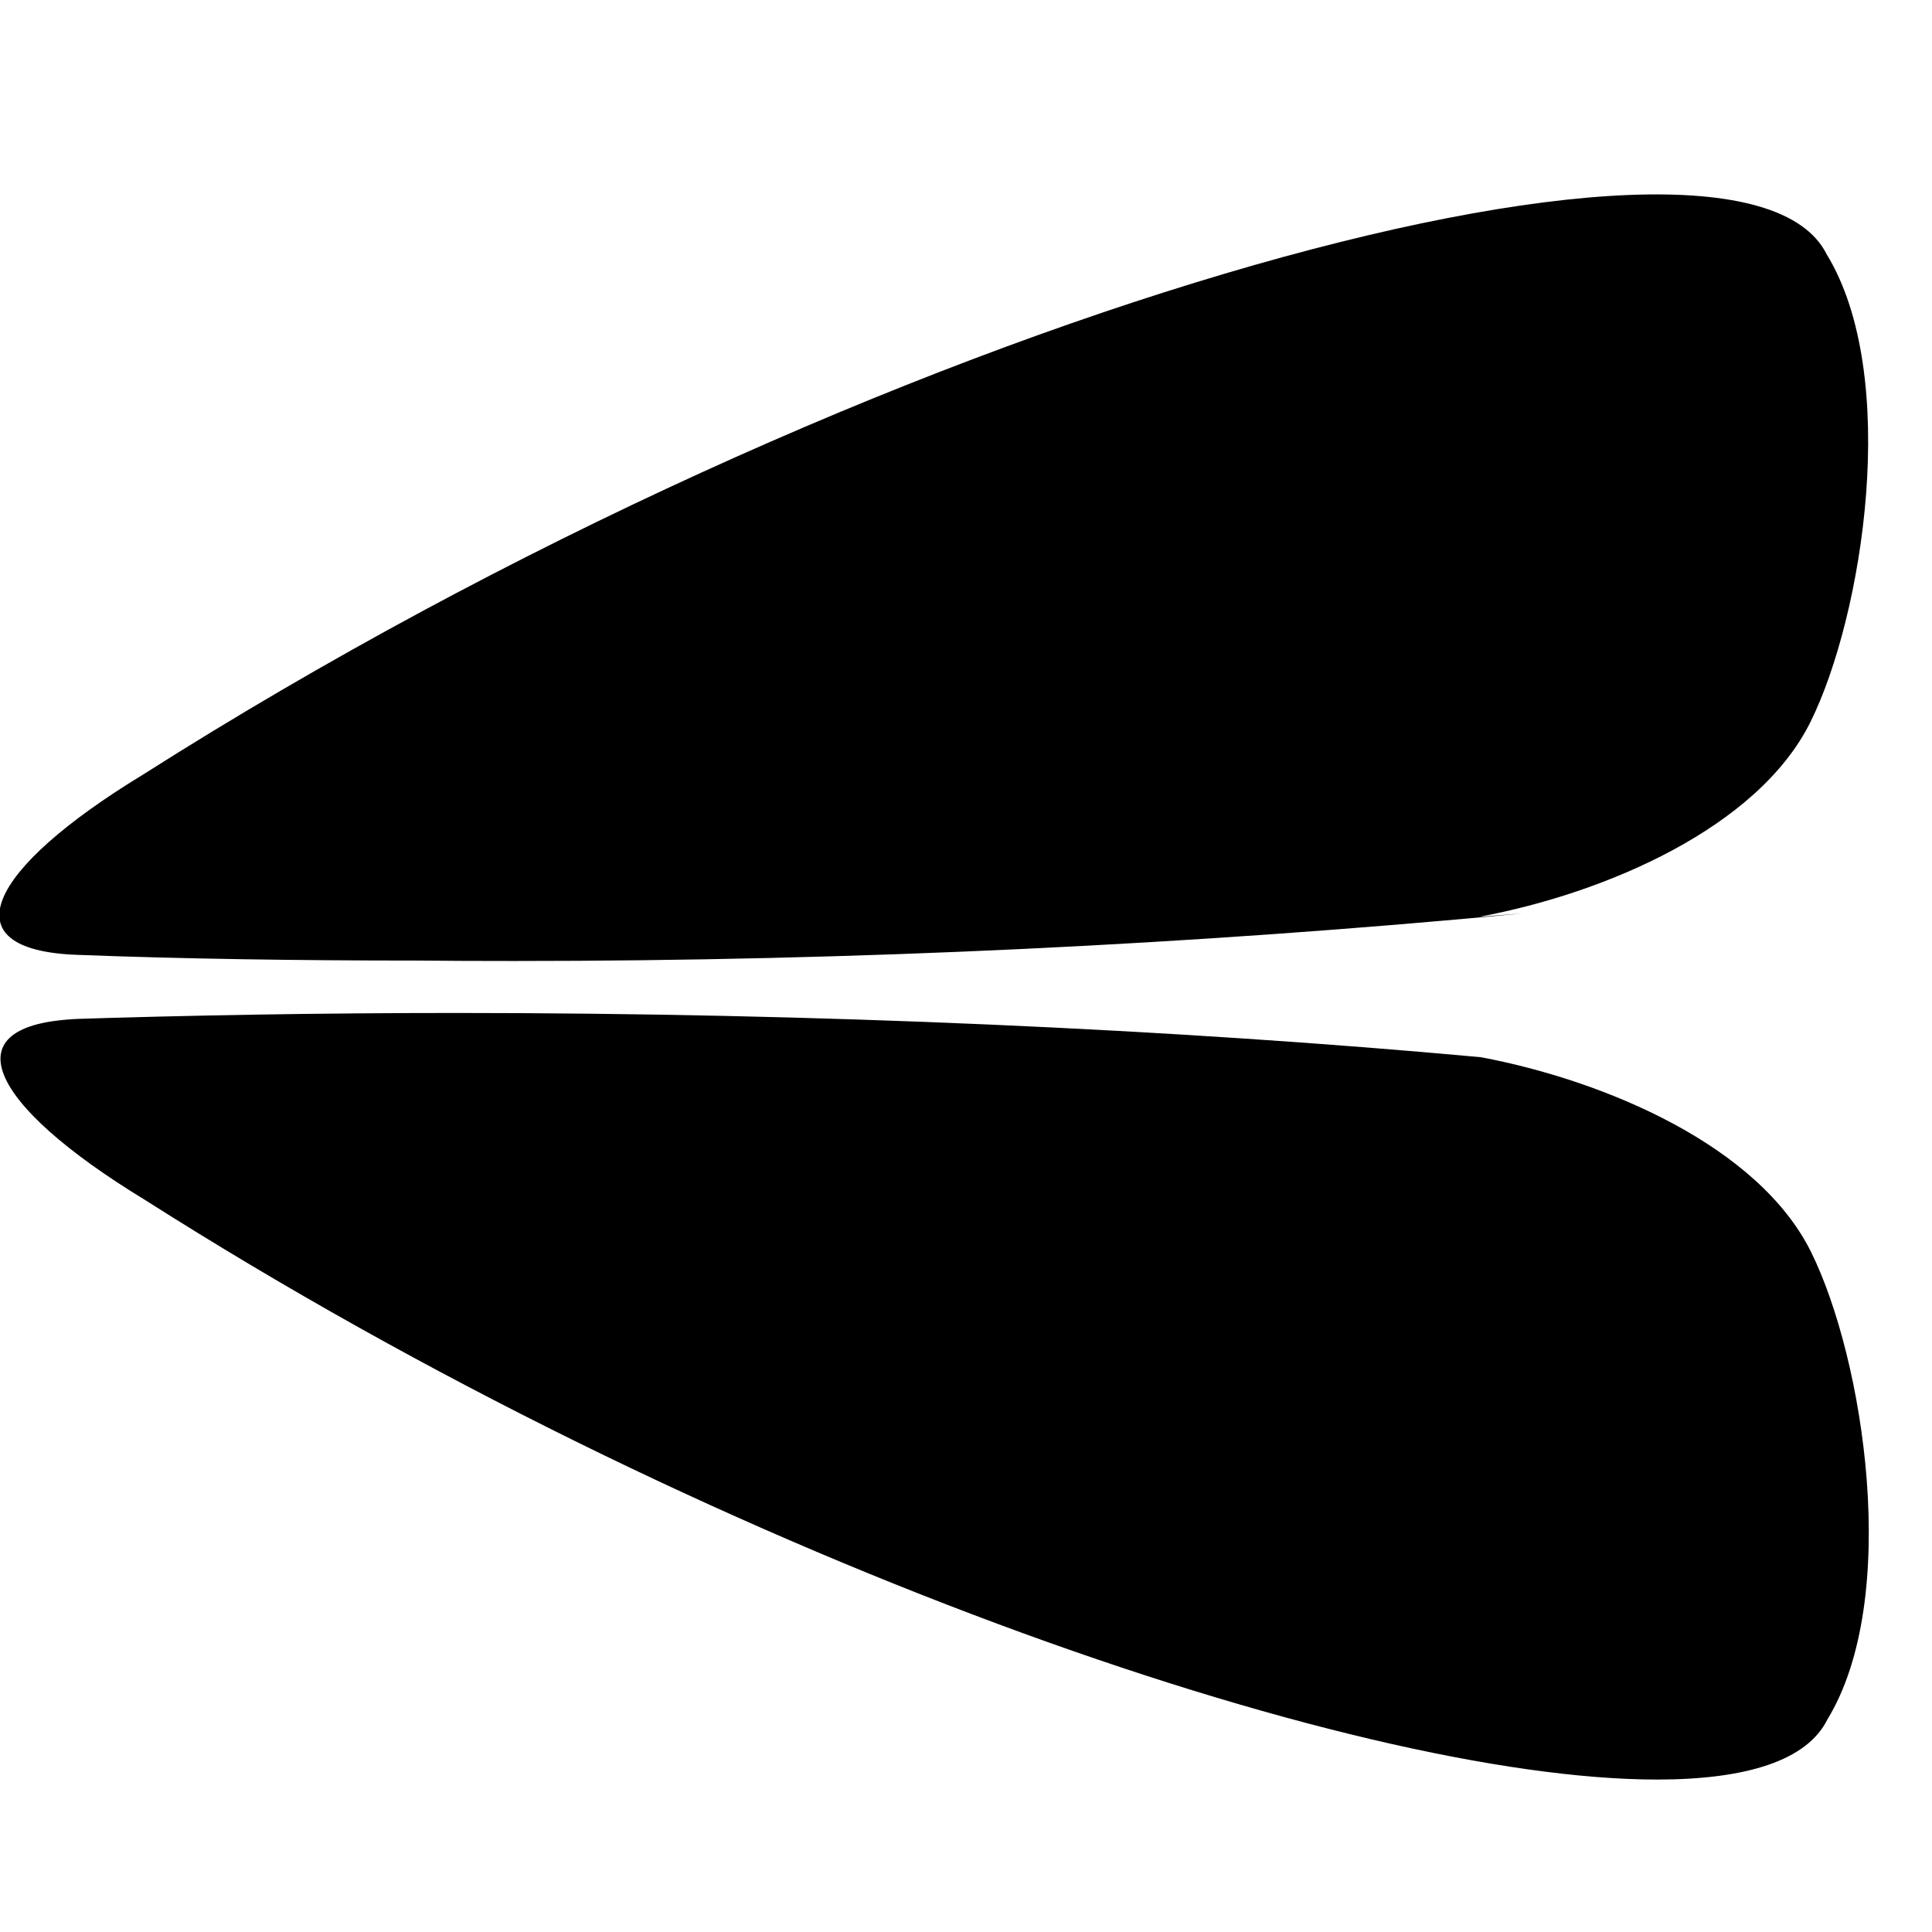
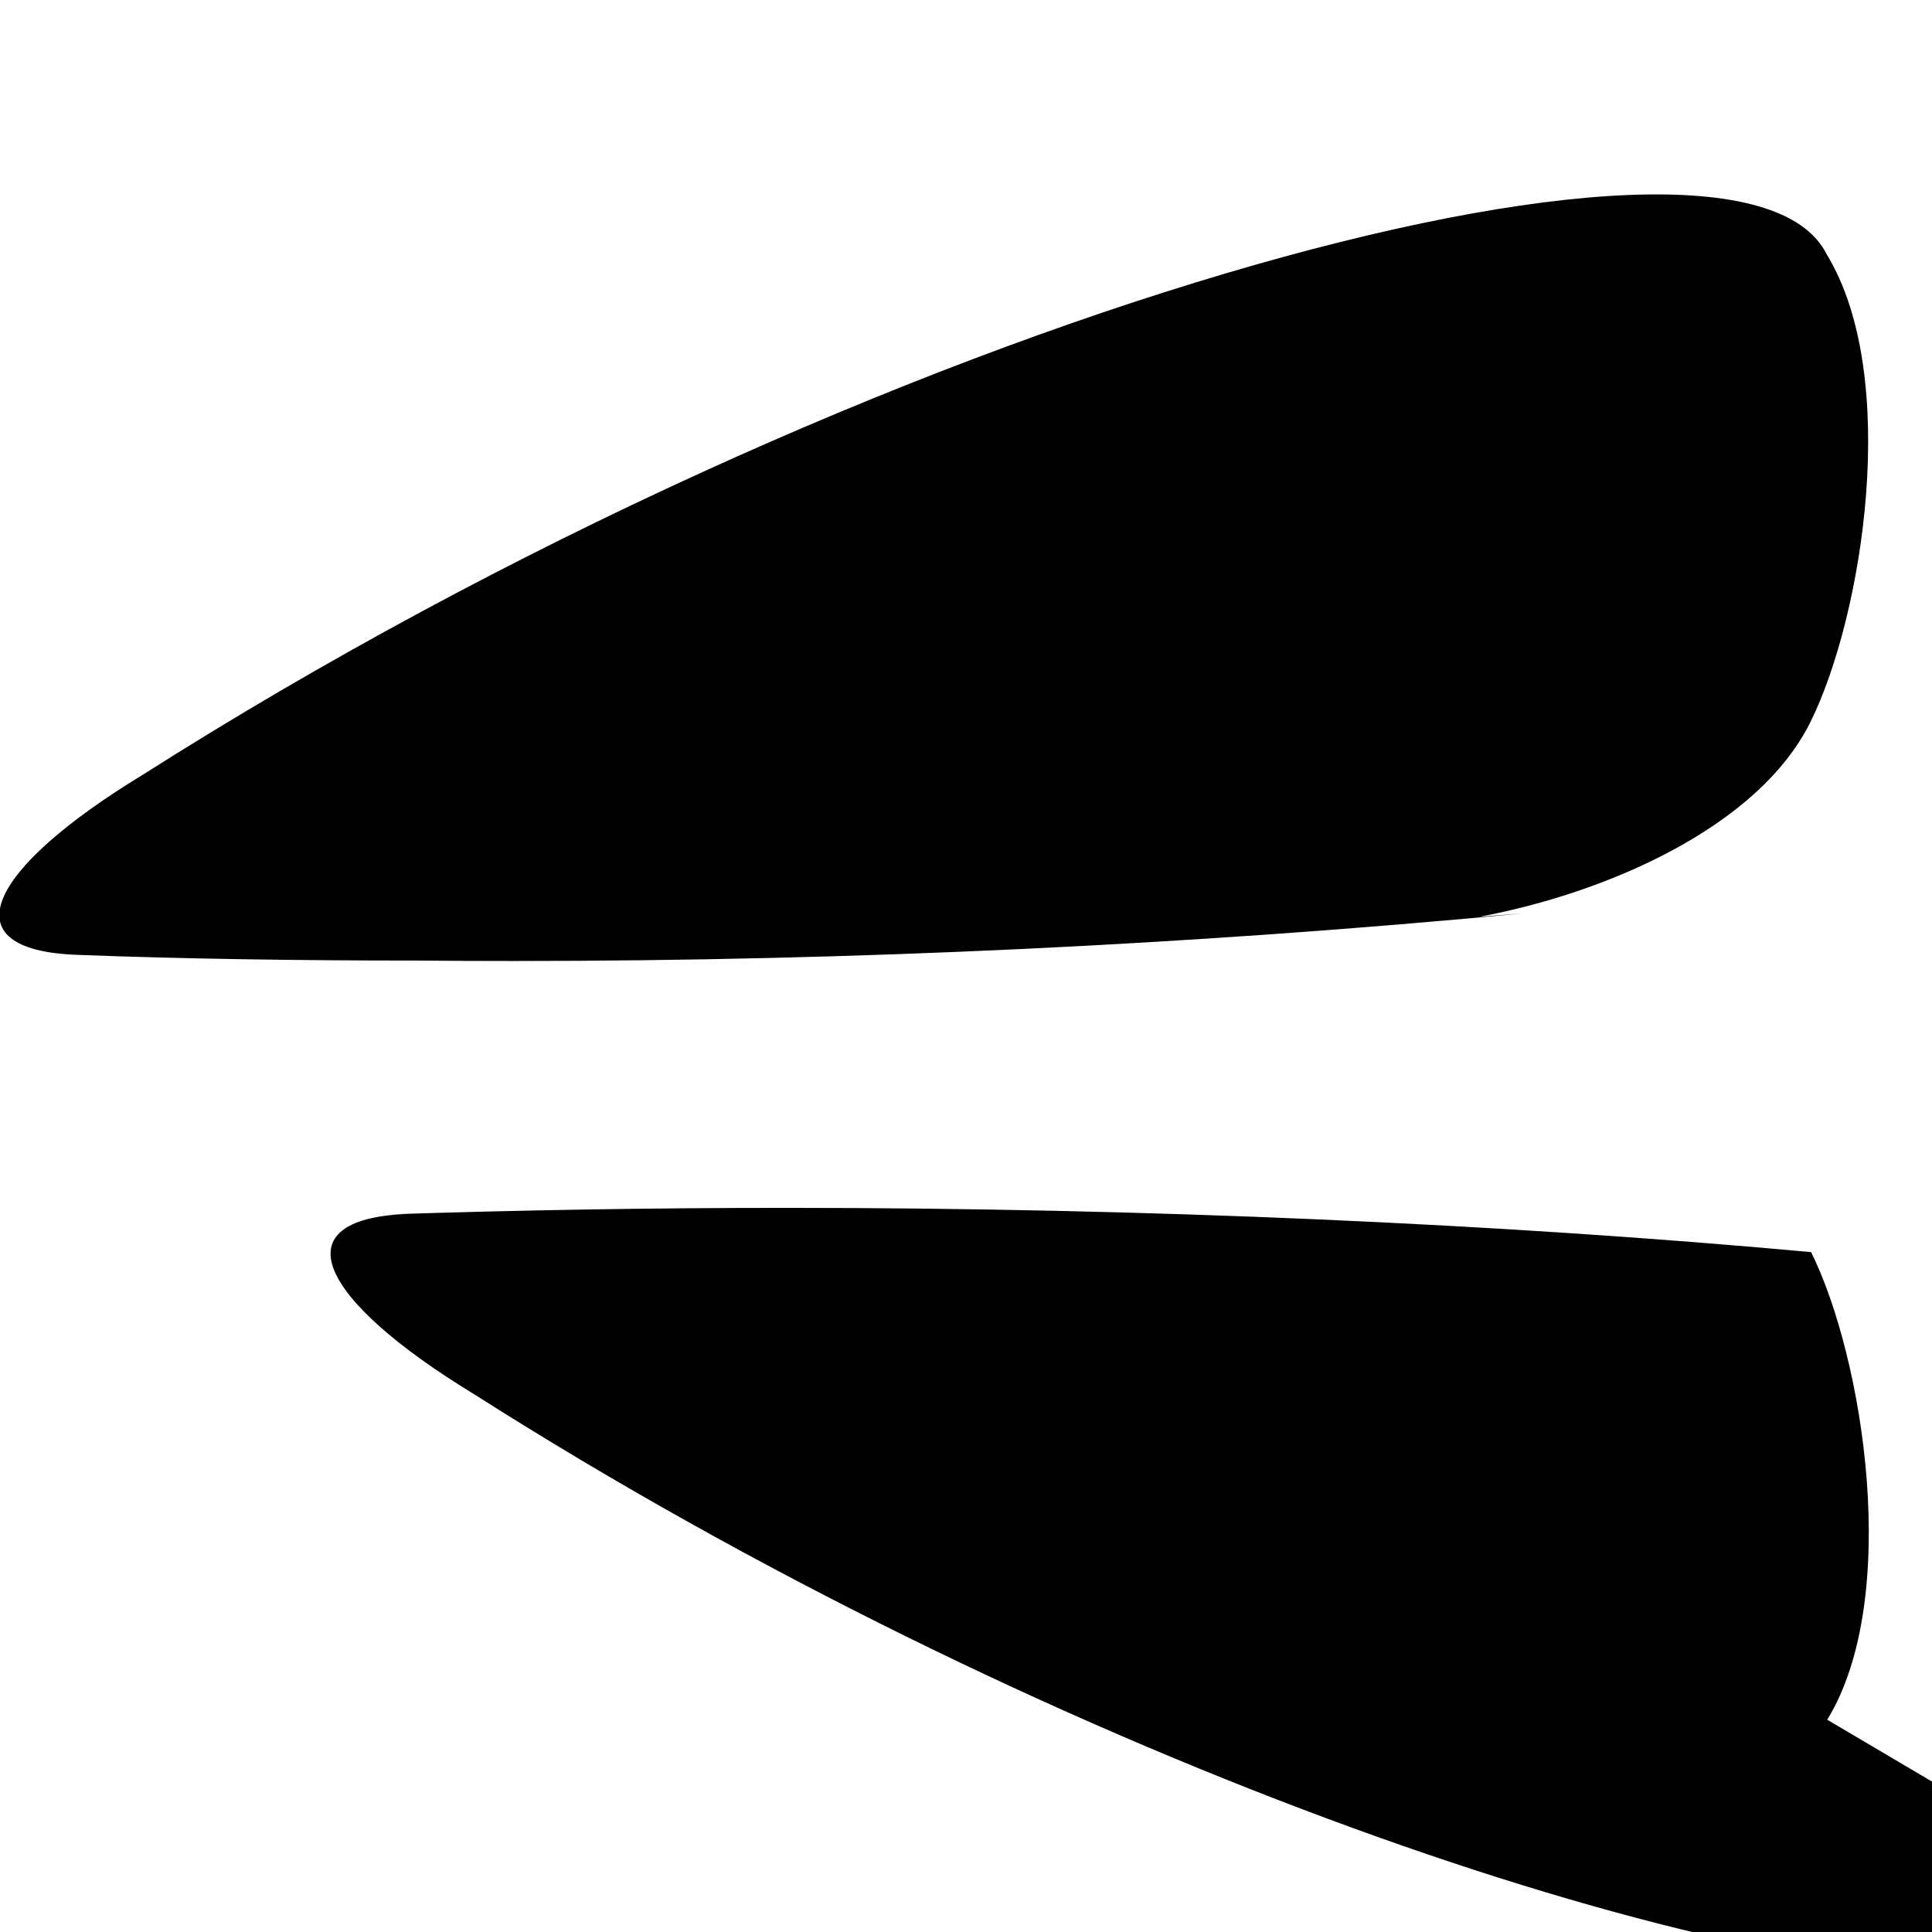
<svg xmlns="http://www.w3.org/2000/svg" version="1.1" width="32" height="32" viewBox="0 0 32 32">
-   <path d="M30.265 28.484c1.229-2.012 0.605-5.981-0.267-7.745s-3.412-2.84-5.467-3.228c-5.086-0.467-11.001-0.733-16.977-0.733-2.204 0-4.4 0.036-6.587 0.108l0.319-0.008c-2.127 0.083-1.491 1.409 1.108 2.992 9.319 5.927 20 9.605 25.052 9.605 1.484 0 2.483-0.317 2.819-0.991zM24.521 15.181c2.059-0.385 4.597-1.467 5.467-3.225s1.496-5.733 0.267-7.745c-1.477-2.961-15.813 0.947-27.88 8.615-2.599 1.58-3.236 2.909-1.105 2.989 1.733 0.067 3.665 0.095 5.645 0.095 0.478 0.005 1.043 0.007 1.609 0.007 5.633 0 11.204-0.267 16.701-0.788l-0.701 0.054z" />
+   <path d="M30.265 28.484c1.229-2.012 0.605-5.981-0.267-7.745c-5.086-0.467-11.001-0.733-16.977-0.733-2.204 0-4.4 0.036-6.587 0.108l0.319-0.008c-2.127 0.083-1.491 1.409 1.108 2.992 9.319 5.927 20 9.605 25.052 9.605 1.484 0 2.483-0.317 2.819-0.991zM24.521 15.181c2.059-0.385 4.597-1.467 5.467-3.225s1.496-5.733 0.267-7.745c-1.477-2.961-15.813 0.947-27.88 8.615-2.599 1.58-3.236 2.909-1.105 2.989 1.733 0.067 3.665 0.095 5.645 0.095 0.478 0.005 1.043 0.007 1.609 0.007 5.633 0 11.204-0.267 16.701-0.788l-0.701 0.054z" />
</svg>